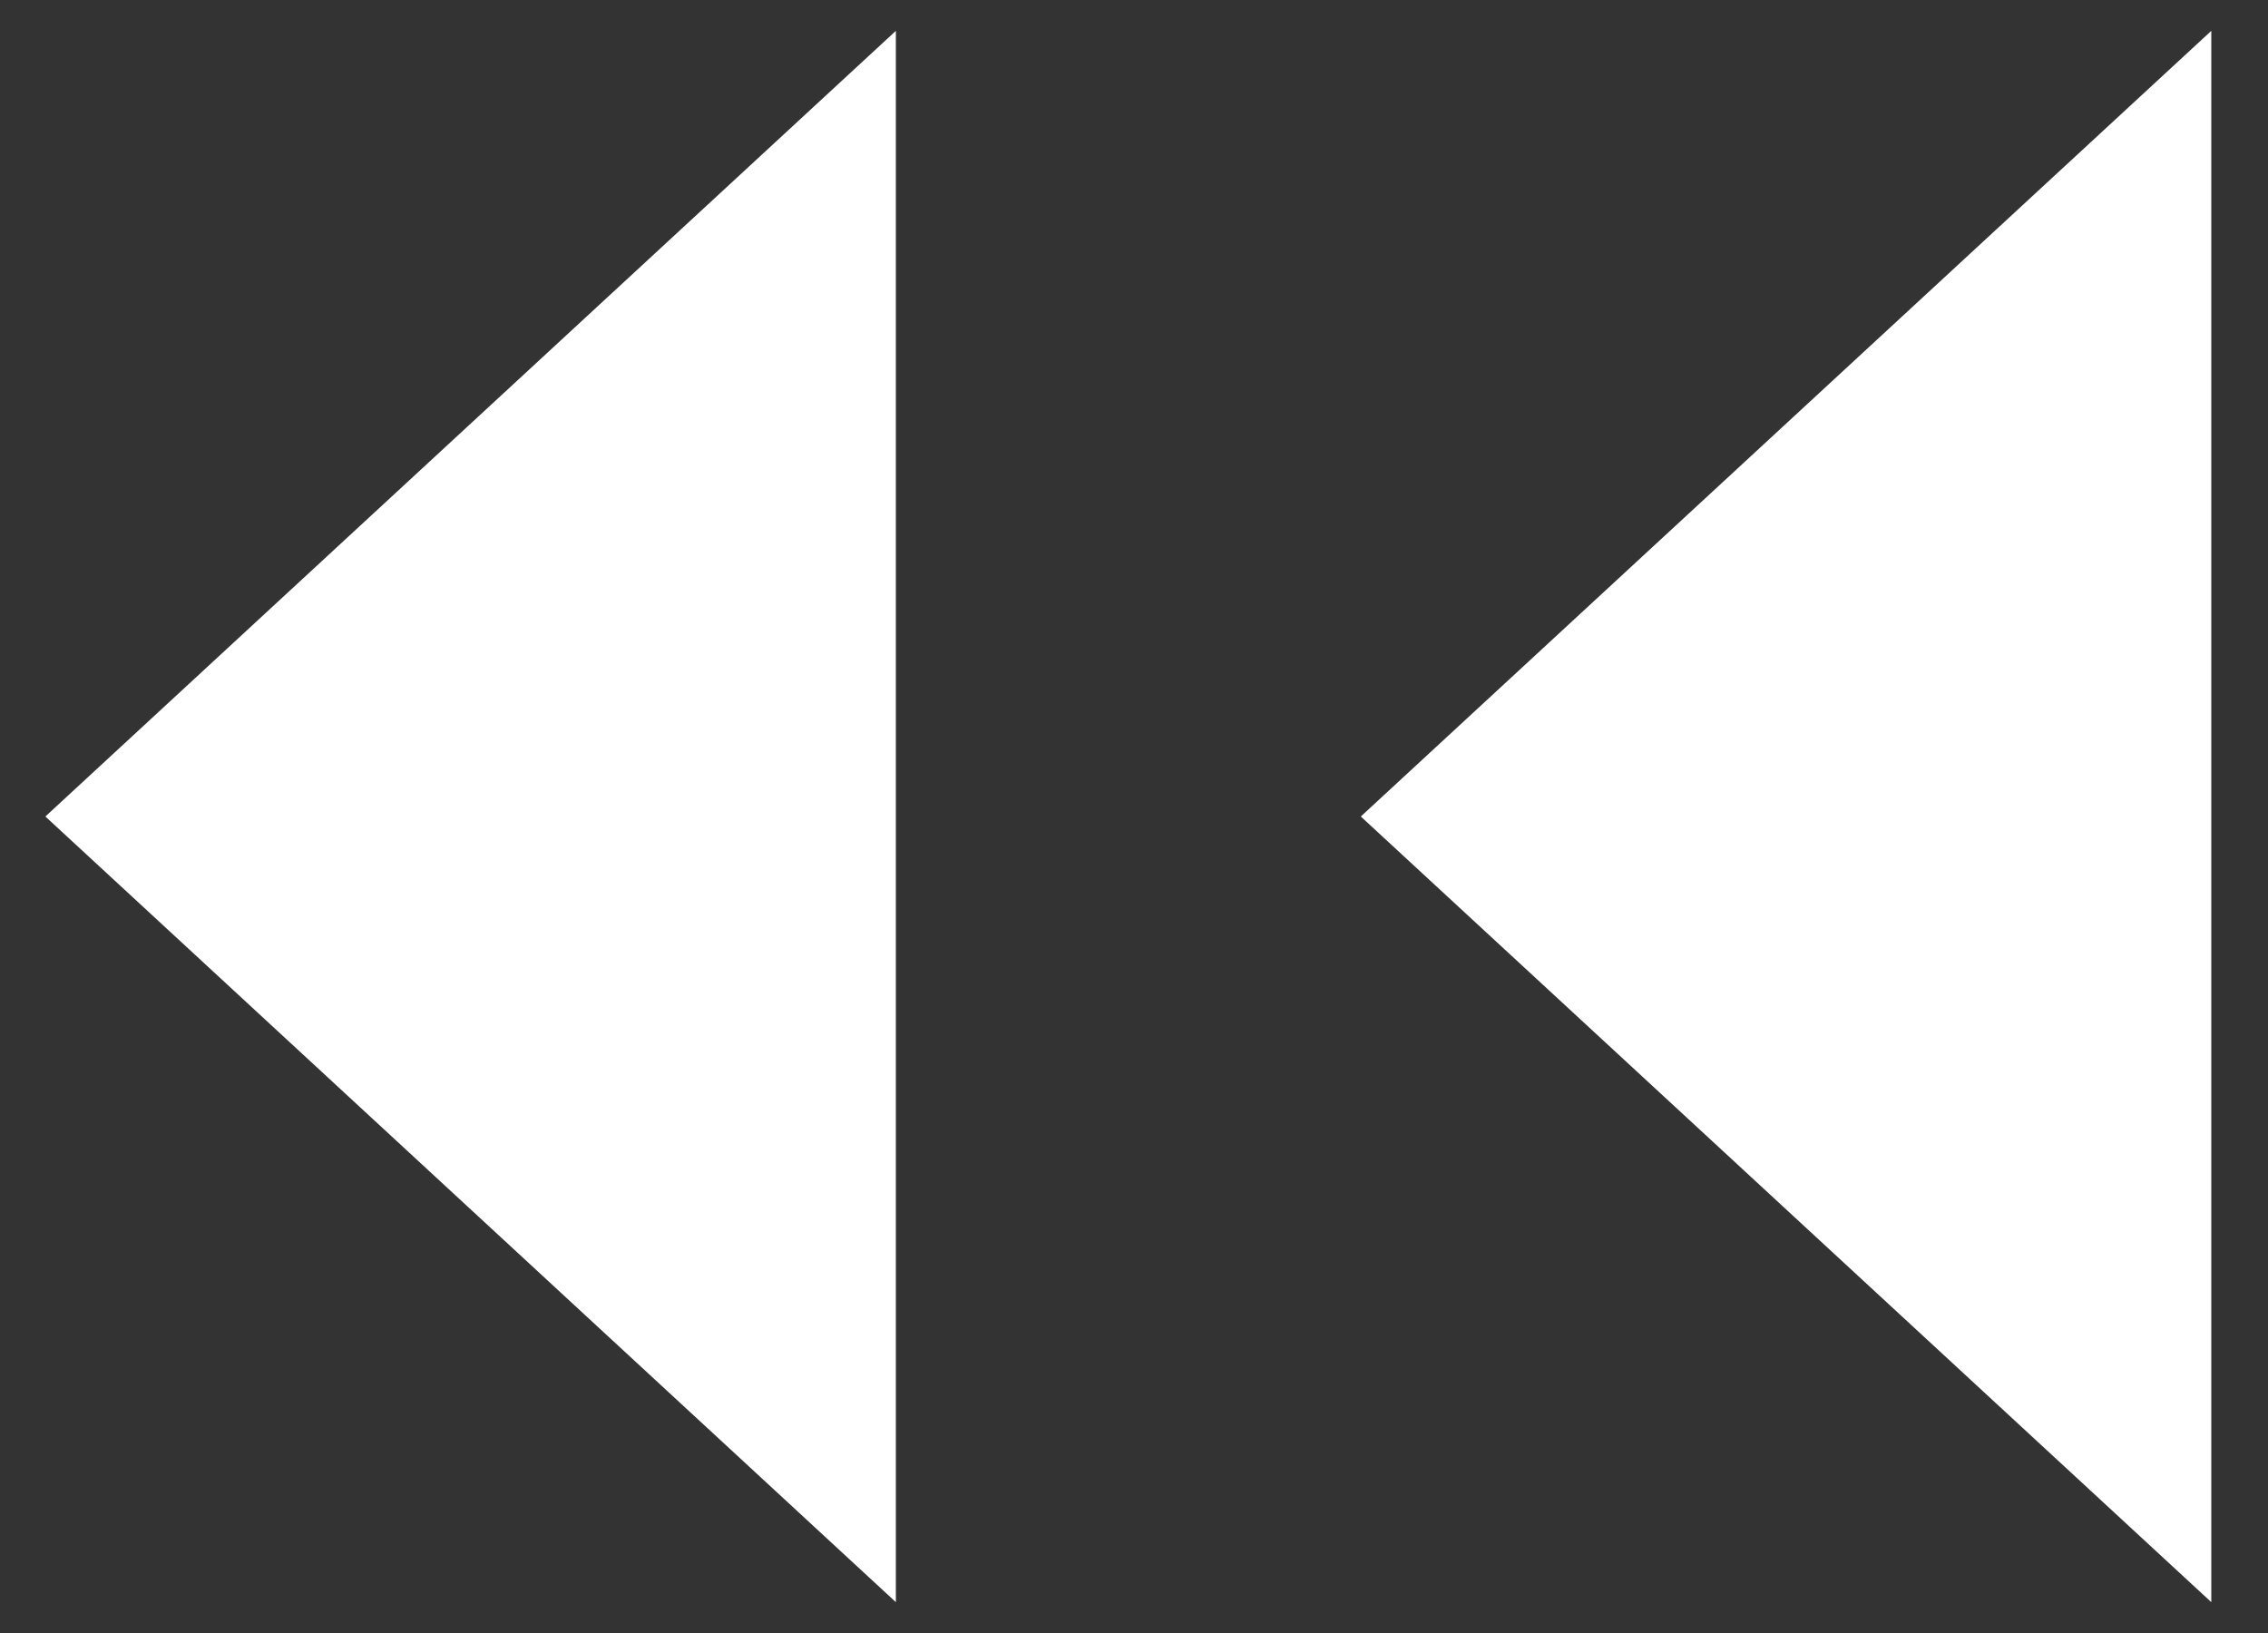
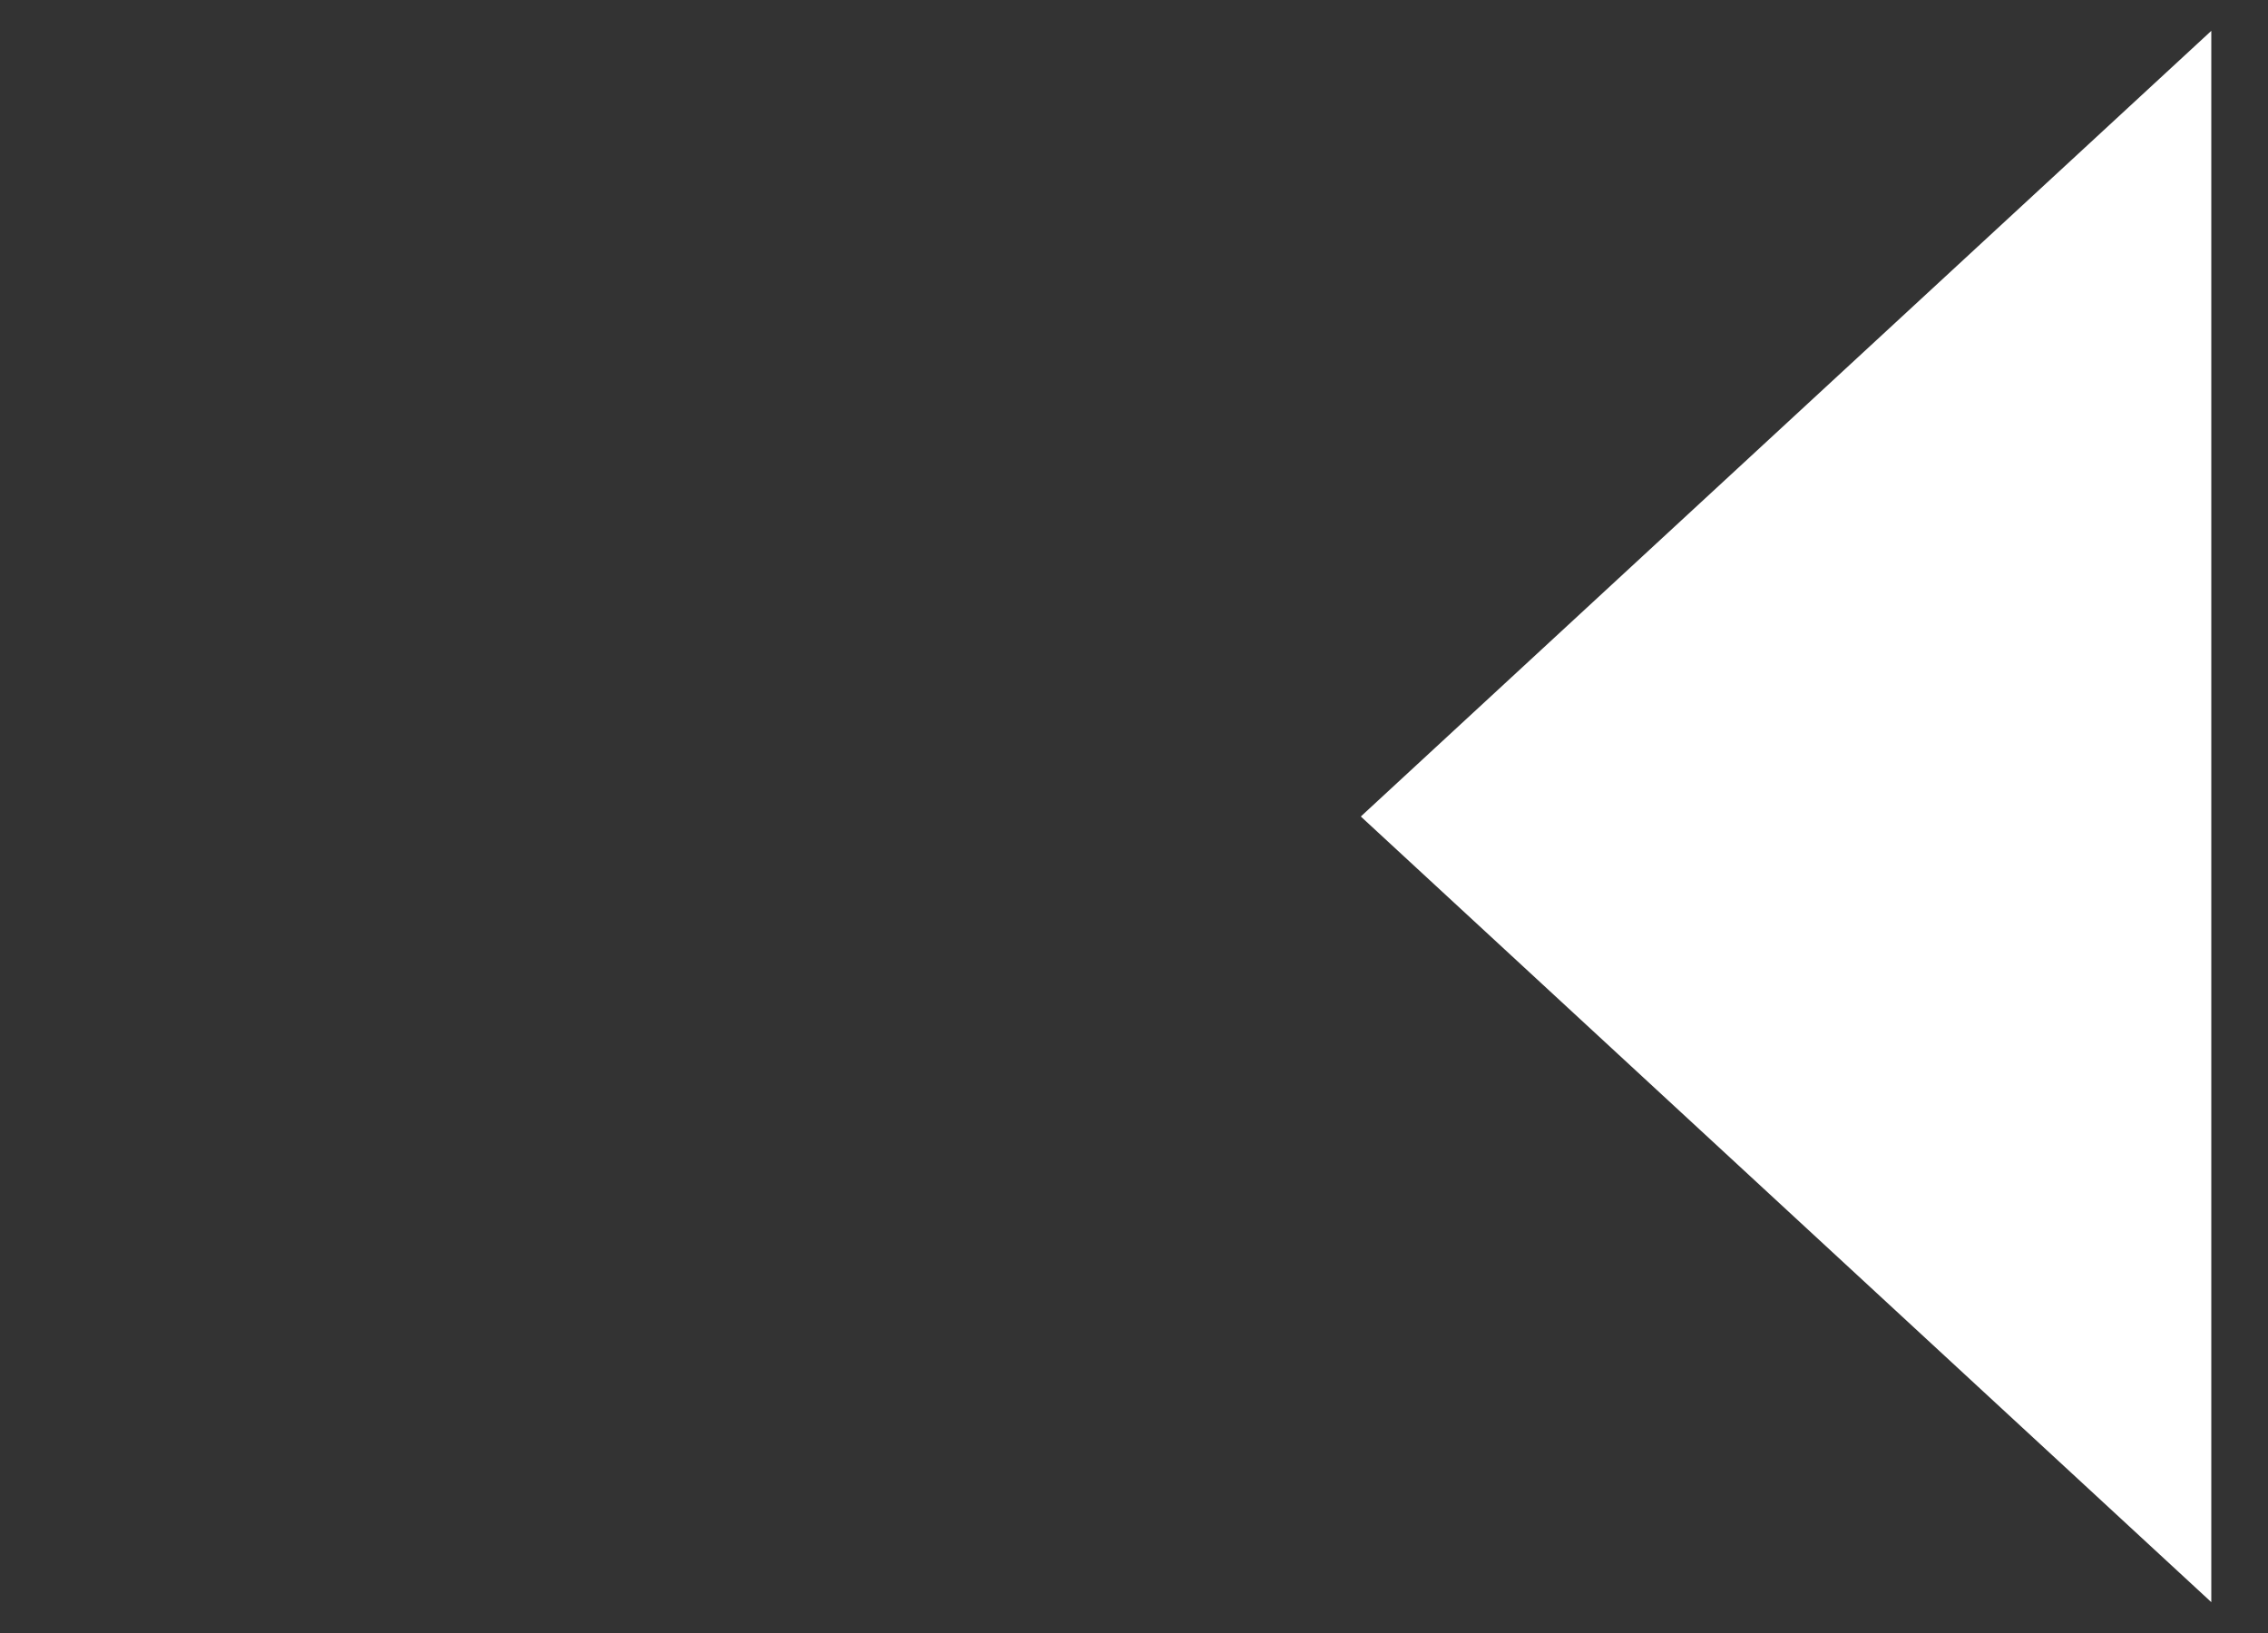
<svg xmlns="http://www.w3.org/2000/svg" width="25" height="18" viewBox="0 0 25 18" fill="none">
  <rect x="0" y="0" width="25" height="18" fill="#333333" stroke="none" />
-   <path d="M15 9L24.375 0.34V17.66L15 9Z" fill="white" />
-   <path d="M0.5 9L9.875 0.34V17.66L0.5 9Z" fill="white" />
+   <path d="M15 9L24.375 0.34V17.66L15 9" fill="white" />
</svg>